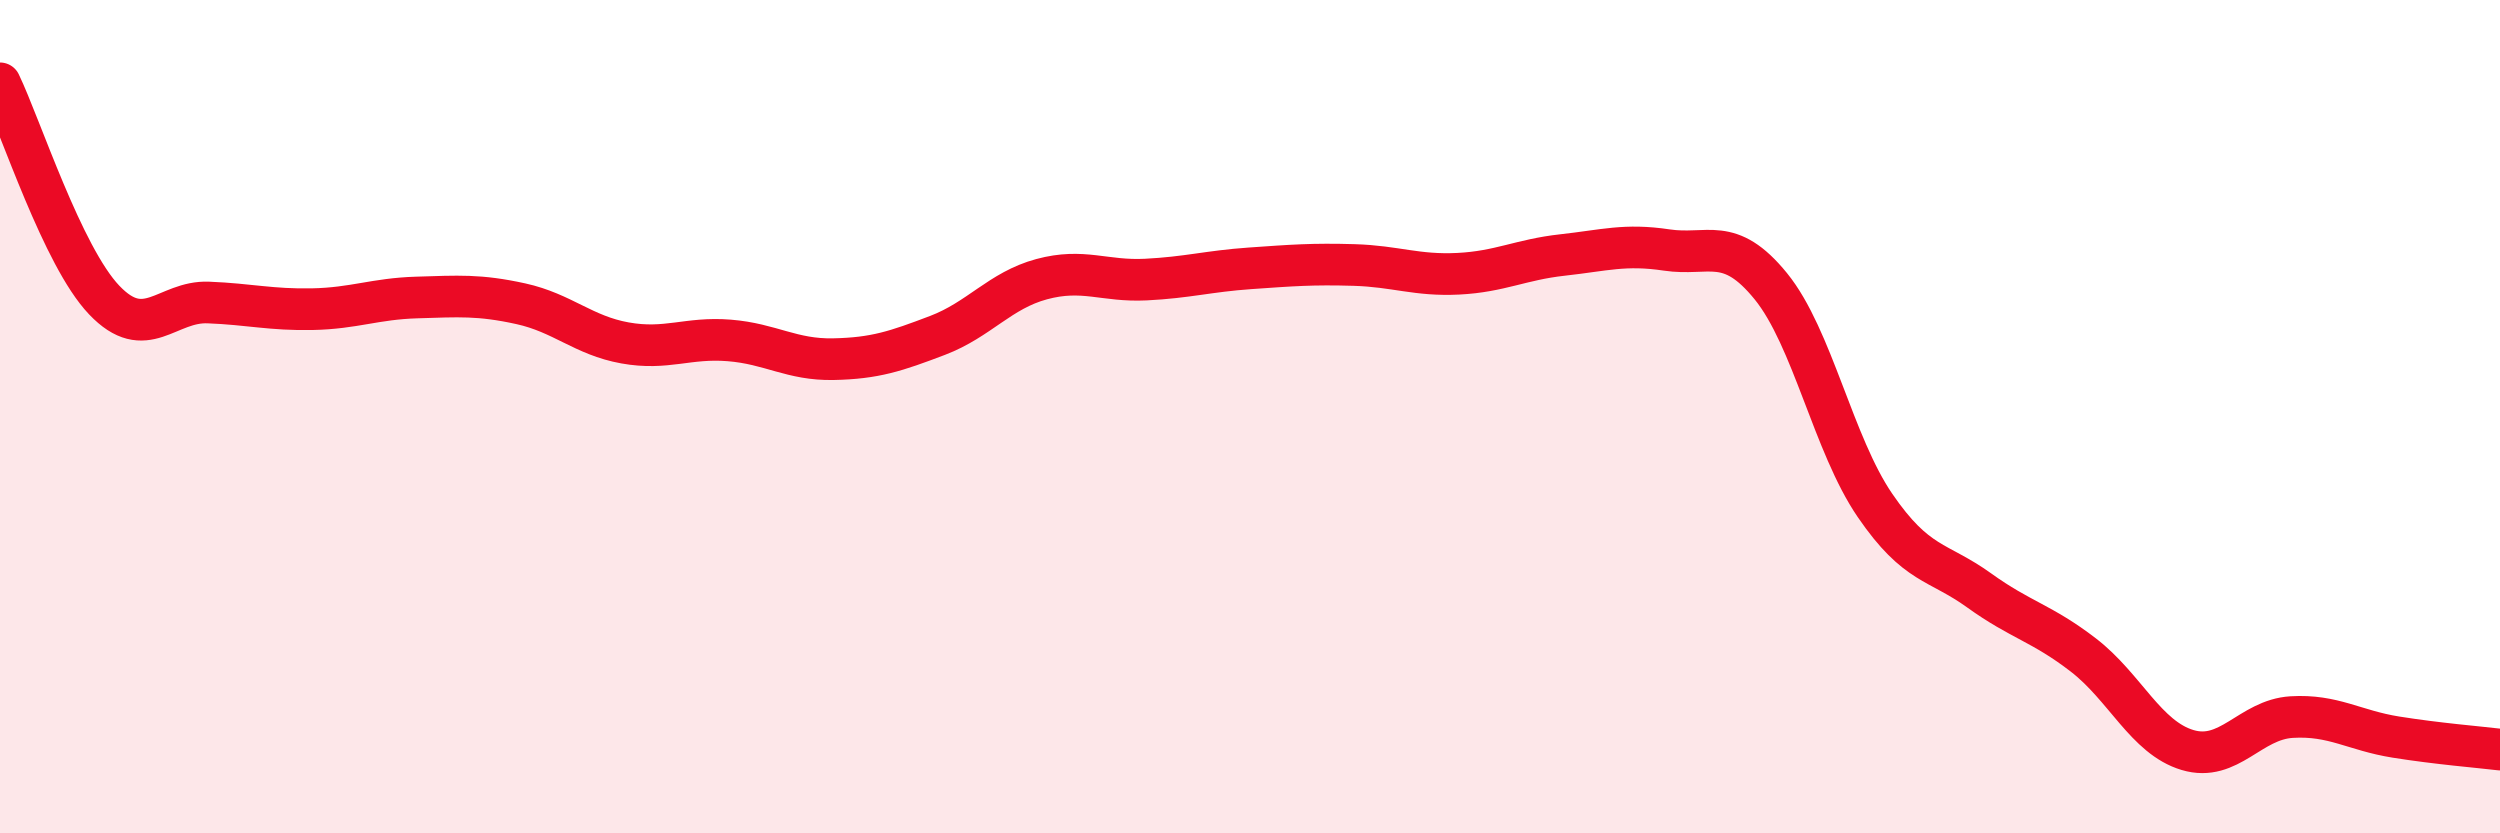
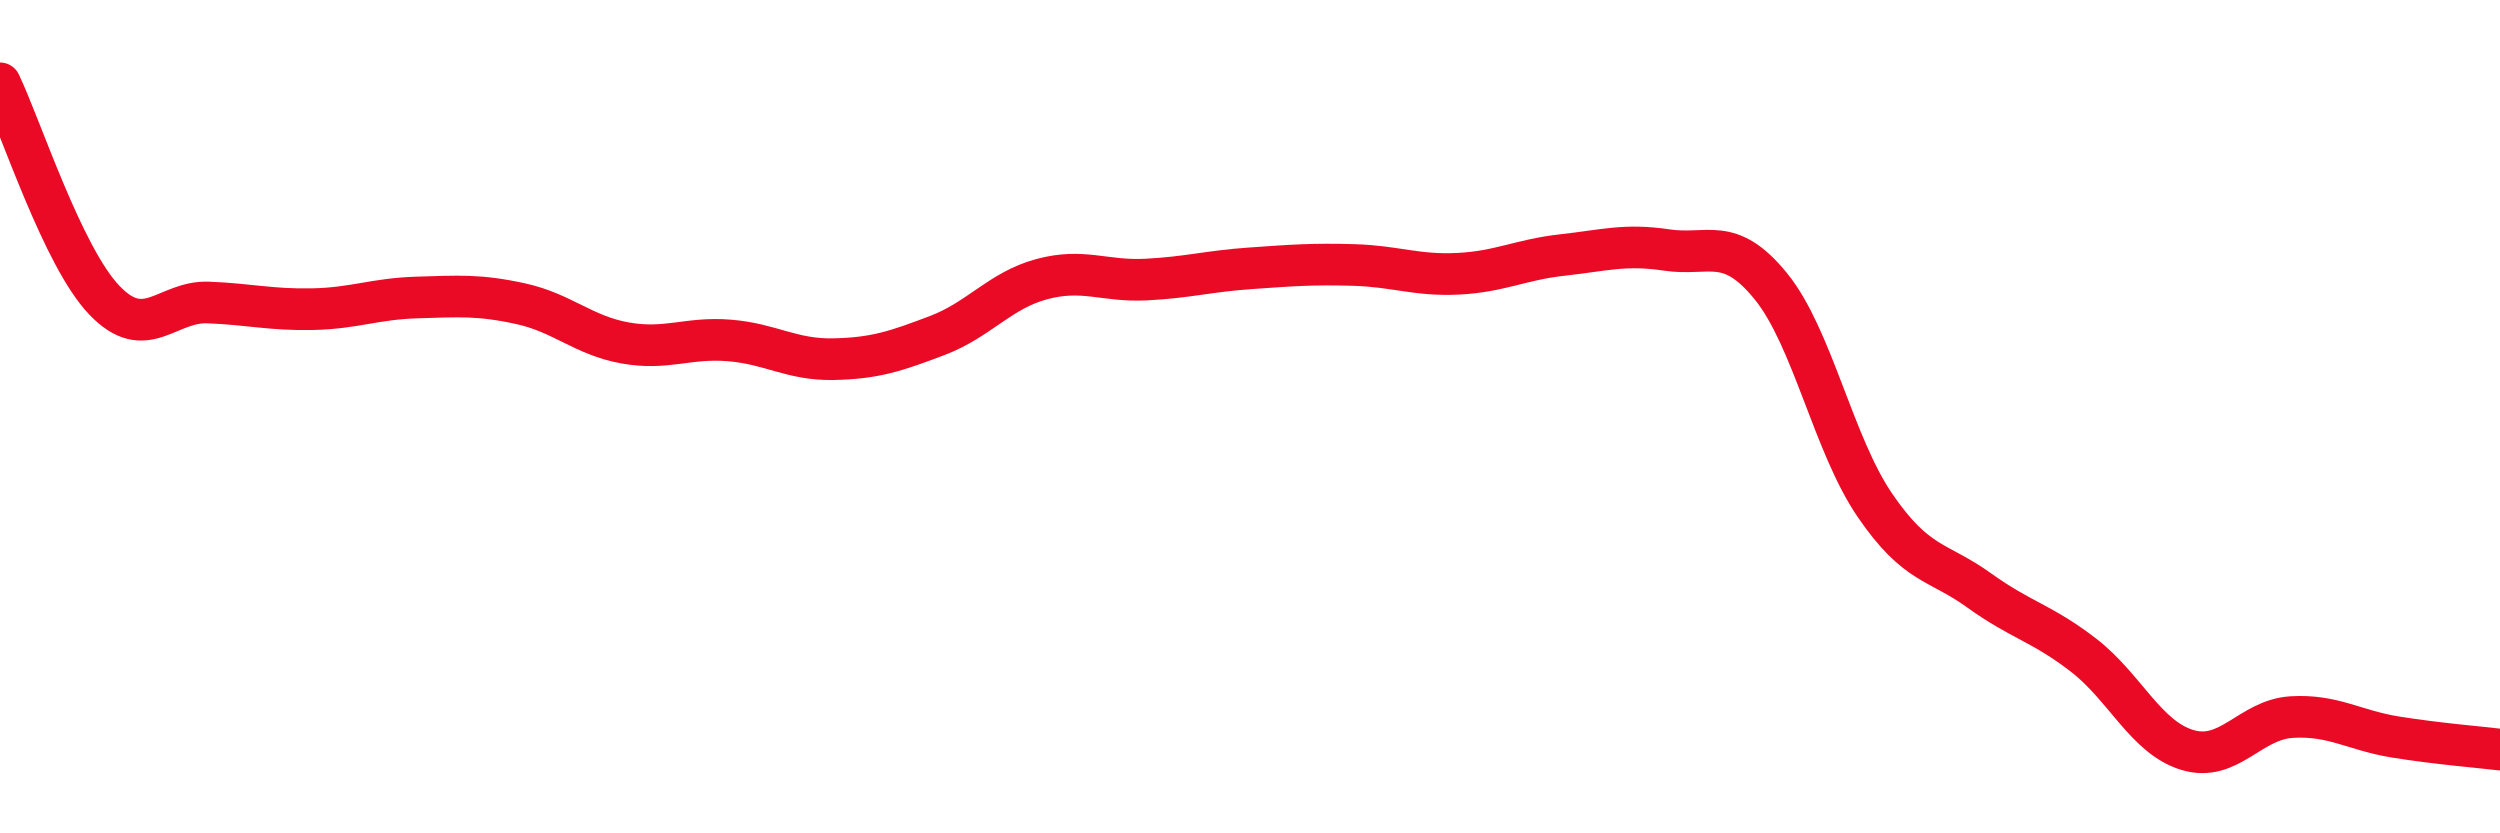
<svg xmlns="http://www.w3.org/2000/svg" width="60" height="20" viewBox="0 0 60 20">
-   <path d="M 0,2 C 0.5,3.04 1.5,6.15 2.5,7.2 C 3.5,8.25 4,7.22 5,7.26 C 6,7.3 6.5,7.44 7.5,7.42 C 8.5,7.4 9,7.17 10,7.14 C 11,7.11 11.5,7.07 12.5,7.29 C 13.5,7.51 14,8.05 15,8.23 C 16,8.41 16.5,8.09 17.5,8.17 C 18.5,8.25 19,8.64 20,8.62 C 21,8.6 21.5,8.43 22.5,8.05 C 23.5,7.67 24,6.97 25,6.7 C 26,6.43 26.5,6.76 27.5,6.71 C 28.5,6.66 29,6.51 30,6.44 C 31,6.37 31.5,6.33 32.5,6.36 C 33.5,6.39 34,6.62 35,6.57 C 36,6.52 36.5,6.23 37.5,6.12 C 38.5,6.01 39,5.85 40,6 C 41,6.15 41.5,5.64 42.5,6.87 C 43.5,8.1 44,10.67 45,12.13 C 46,13.59 46.5,13.45 47.5,14.17 C 48.5,14.89 49,14.95 50,15.72 C 51,16.49 51.5,17.7 52.5,18 C 53.5,18.3 54,17.27 55,17.21 C 56,17.15 56.5,17.53 57.5,17.69 C 58.5,17.85 59.5,17.93 60,17.99L60 20L0 20Z" fill="#EB0A25" opacity="0.1" stroke-linecap="round" stroke-linejoin="round" />
  <path d="M 0,2 C 0.5,3.04 1.5,6.15 2.5,7.2 C 3.5,8.25 4,7.22 5,7.26 C 6,7.3 6.5,7.44 7.5,7.42 C 8.5,7.4 9,7.17 10,7.14 C 11,7.11 11.5,7.07 12.5,7.29 C 13.5,7.51 14,8.05 15,8.23 C 16,8.41 16.5,8.09 17.5,8.17 C 18.5,8.25 19,8.64 20,8.62 C 21,8.6 21.5,8.43 22.5,8.05 C 23.5,7.67 24,6.97 25,6.7 C 26,6.43 26.5,6.76 27.5,6.71 C 28.5,6.66 29,6.51 30,6.44 C 31,6.37 31.5,6.33 32.5,6.36 C 33.5,6.39 34,6.62 35,6.57 C 36,6.52 36.5,6.23 37.5,6.12 C 38.5,6.01 39,5.85 40,6 C 41,6.15 41.5,5.64 42.5,6.87 C 43.5,8.1 44,10.67 45,12.13 C 46,13.59 46.5,13.45 47.5,14.17 C 48.5,14.89 49,14.95 50,15.72 C 51,16.49 51.5,17.7 52.5,18 C 53.5,18.3 54,17.27 55,17.21 C 56,17.15 56.5,17.53 57.5,17.69 C 58.5,17.85 59.5,17.93 60,17.99" stroke="#EB0A25" stroke-width="1" fill="none" stroke-linecap="round" stroke-linejoin="round" />
</svg>